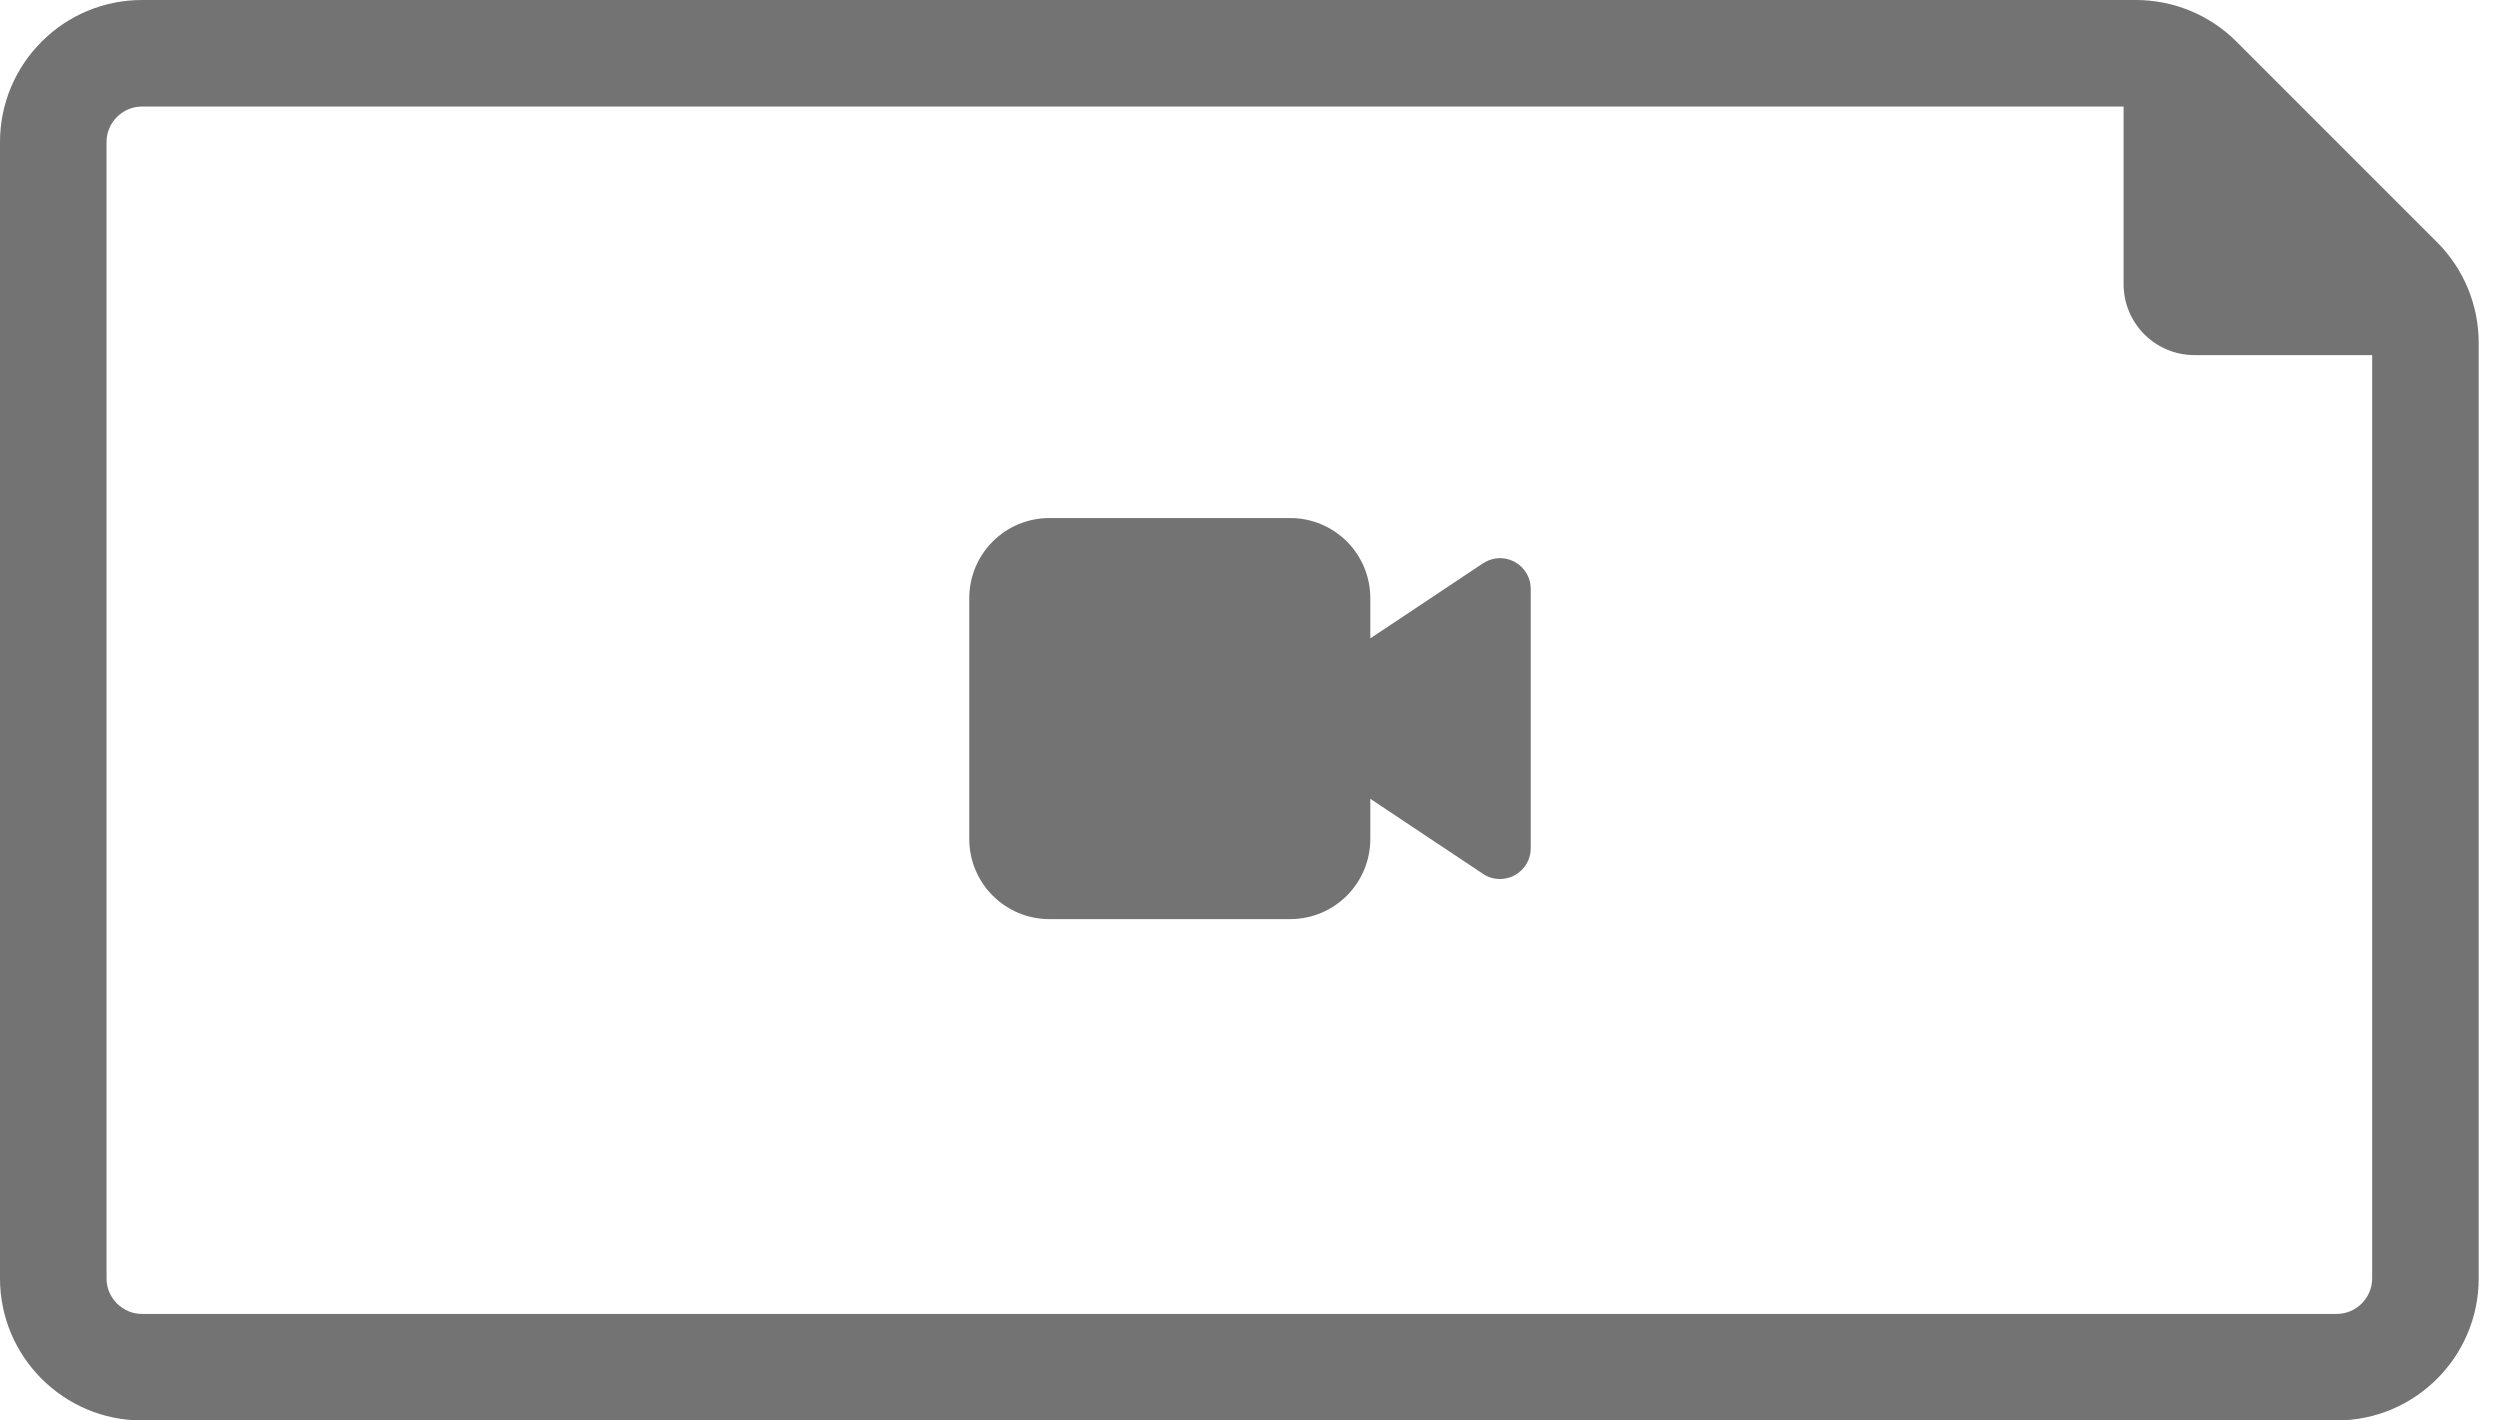
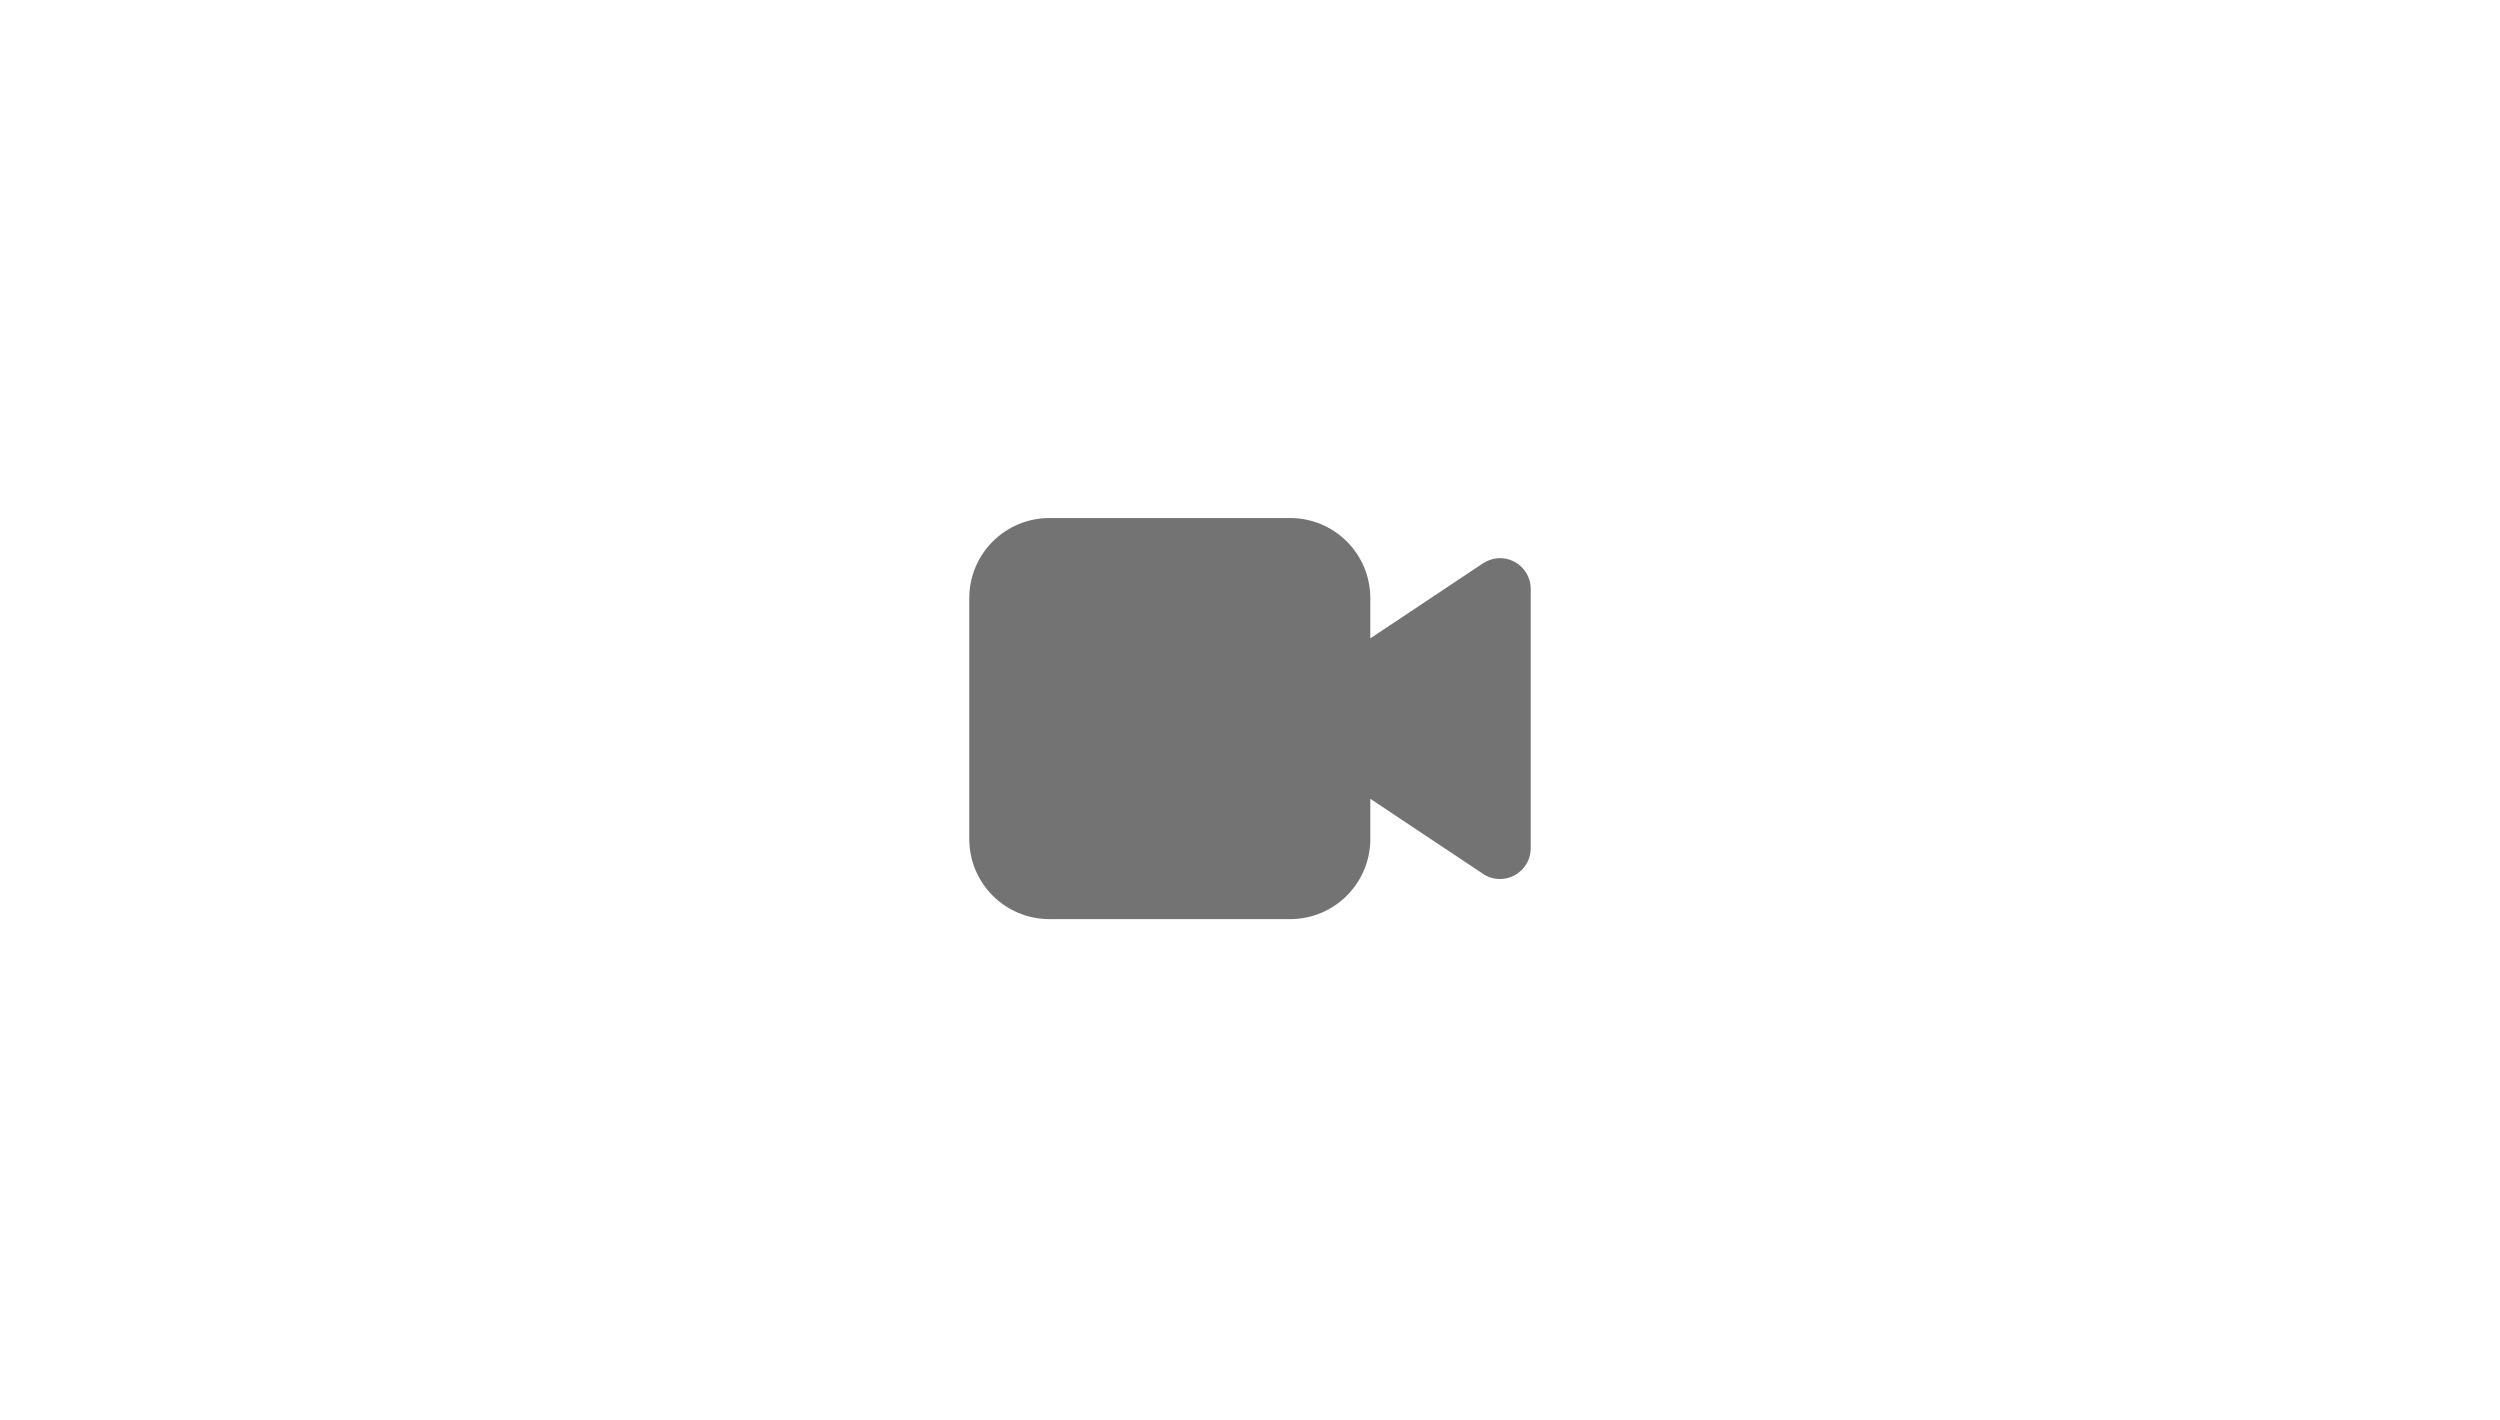
<svg xmlns="http://www.w3.org/2000/svg" width="88" height="50" viewBox="0 0 88 50" fill="none">
  <path d="M36.941 18.235C35.379 18.235 34.118 19.497 34.118 21.059V29.529C34.118 31.091 35.379 32.353 36.941 32.353H45.412C46.974 32.353 48.235 31.091 48.235 29.529V28.118L52.197 30.756C52.374 30.879 52.585 30.941 52.797 30.941C53.397 30.941 53.882 30.456 53.882 29.856V20.732C53.882 20.132 53.397 19.647 52.797 19.647C52.585 19.647 52.374 19.718 52.197 19.832L48.235 22.471V21.059C48.235 19.497 46.974 18.235 45.412 18.235H36.941Z" fill="#737373" />
-   <path d="M82.25 46.25C82.938 46.25 83.5 45.688 83.5 45V12.5H77.25C75.867 12.5 74.75 11.383 74.75 10V3.75H5C4.312 3.75 3.75 4.312 3.75 5V45C3.75 45.688 4.312 46.25 5 46.25H82.25ZM0 5C0 2.242 2.242 0 5 0H75.18C76.508 0 77.781 0.523 78.719 1.461L85.789 8.531C86.727 9.469 87.25 10.742 87.25 12.07V45C87.25 47.758 85.008 50 82.25 50H5C2.242 50 0 47.758 0 45V5Z" fill="#737373" />
</svg>